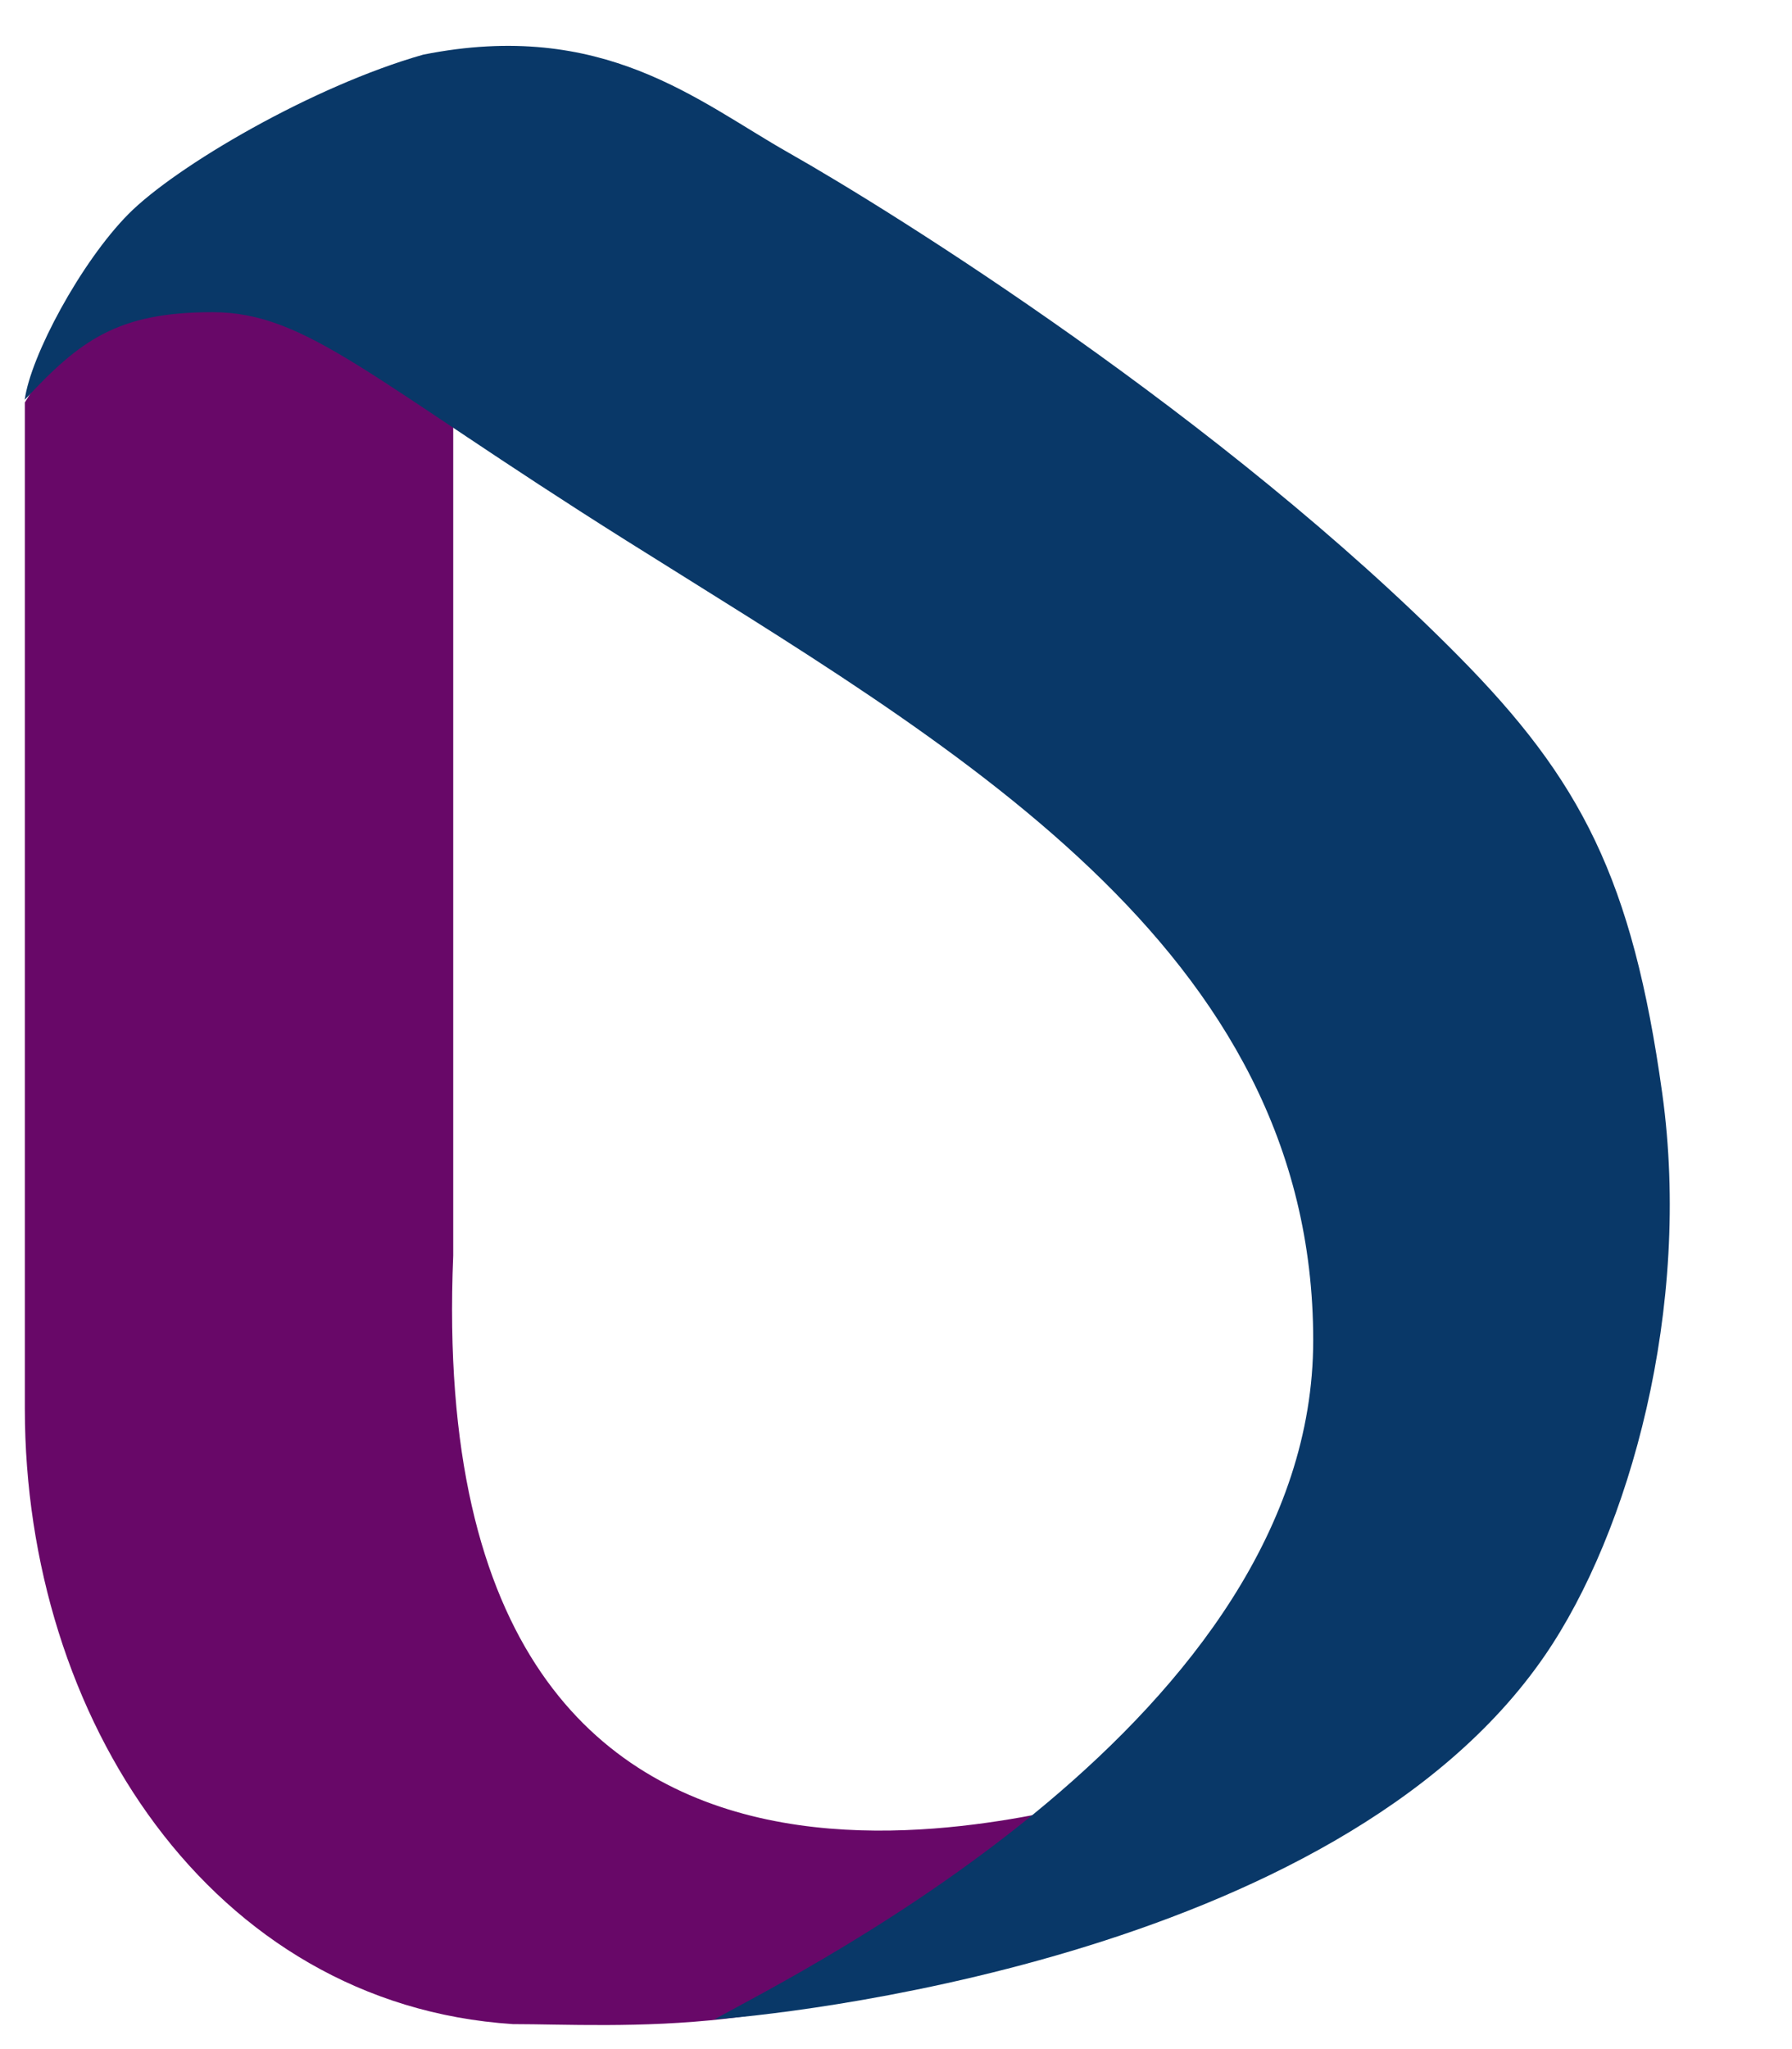
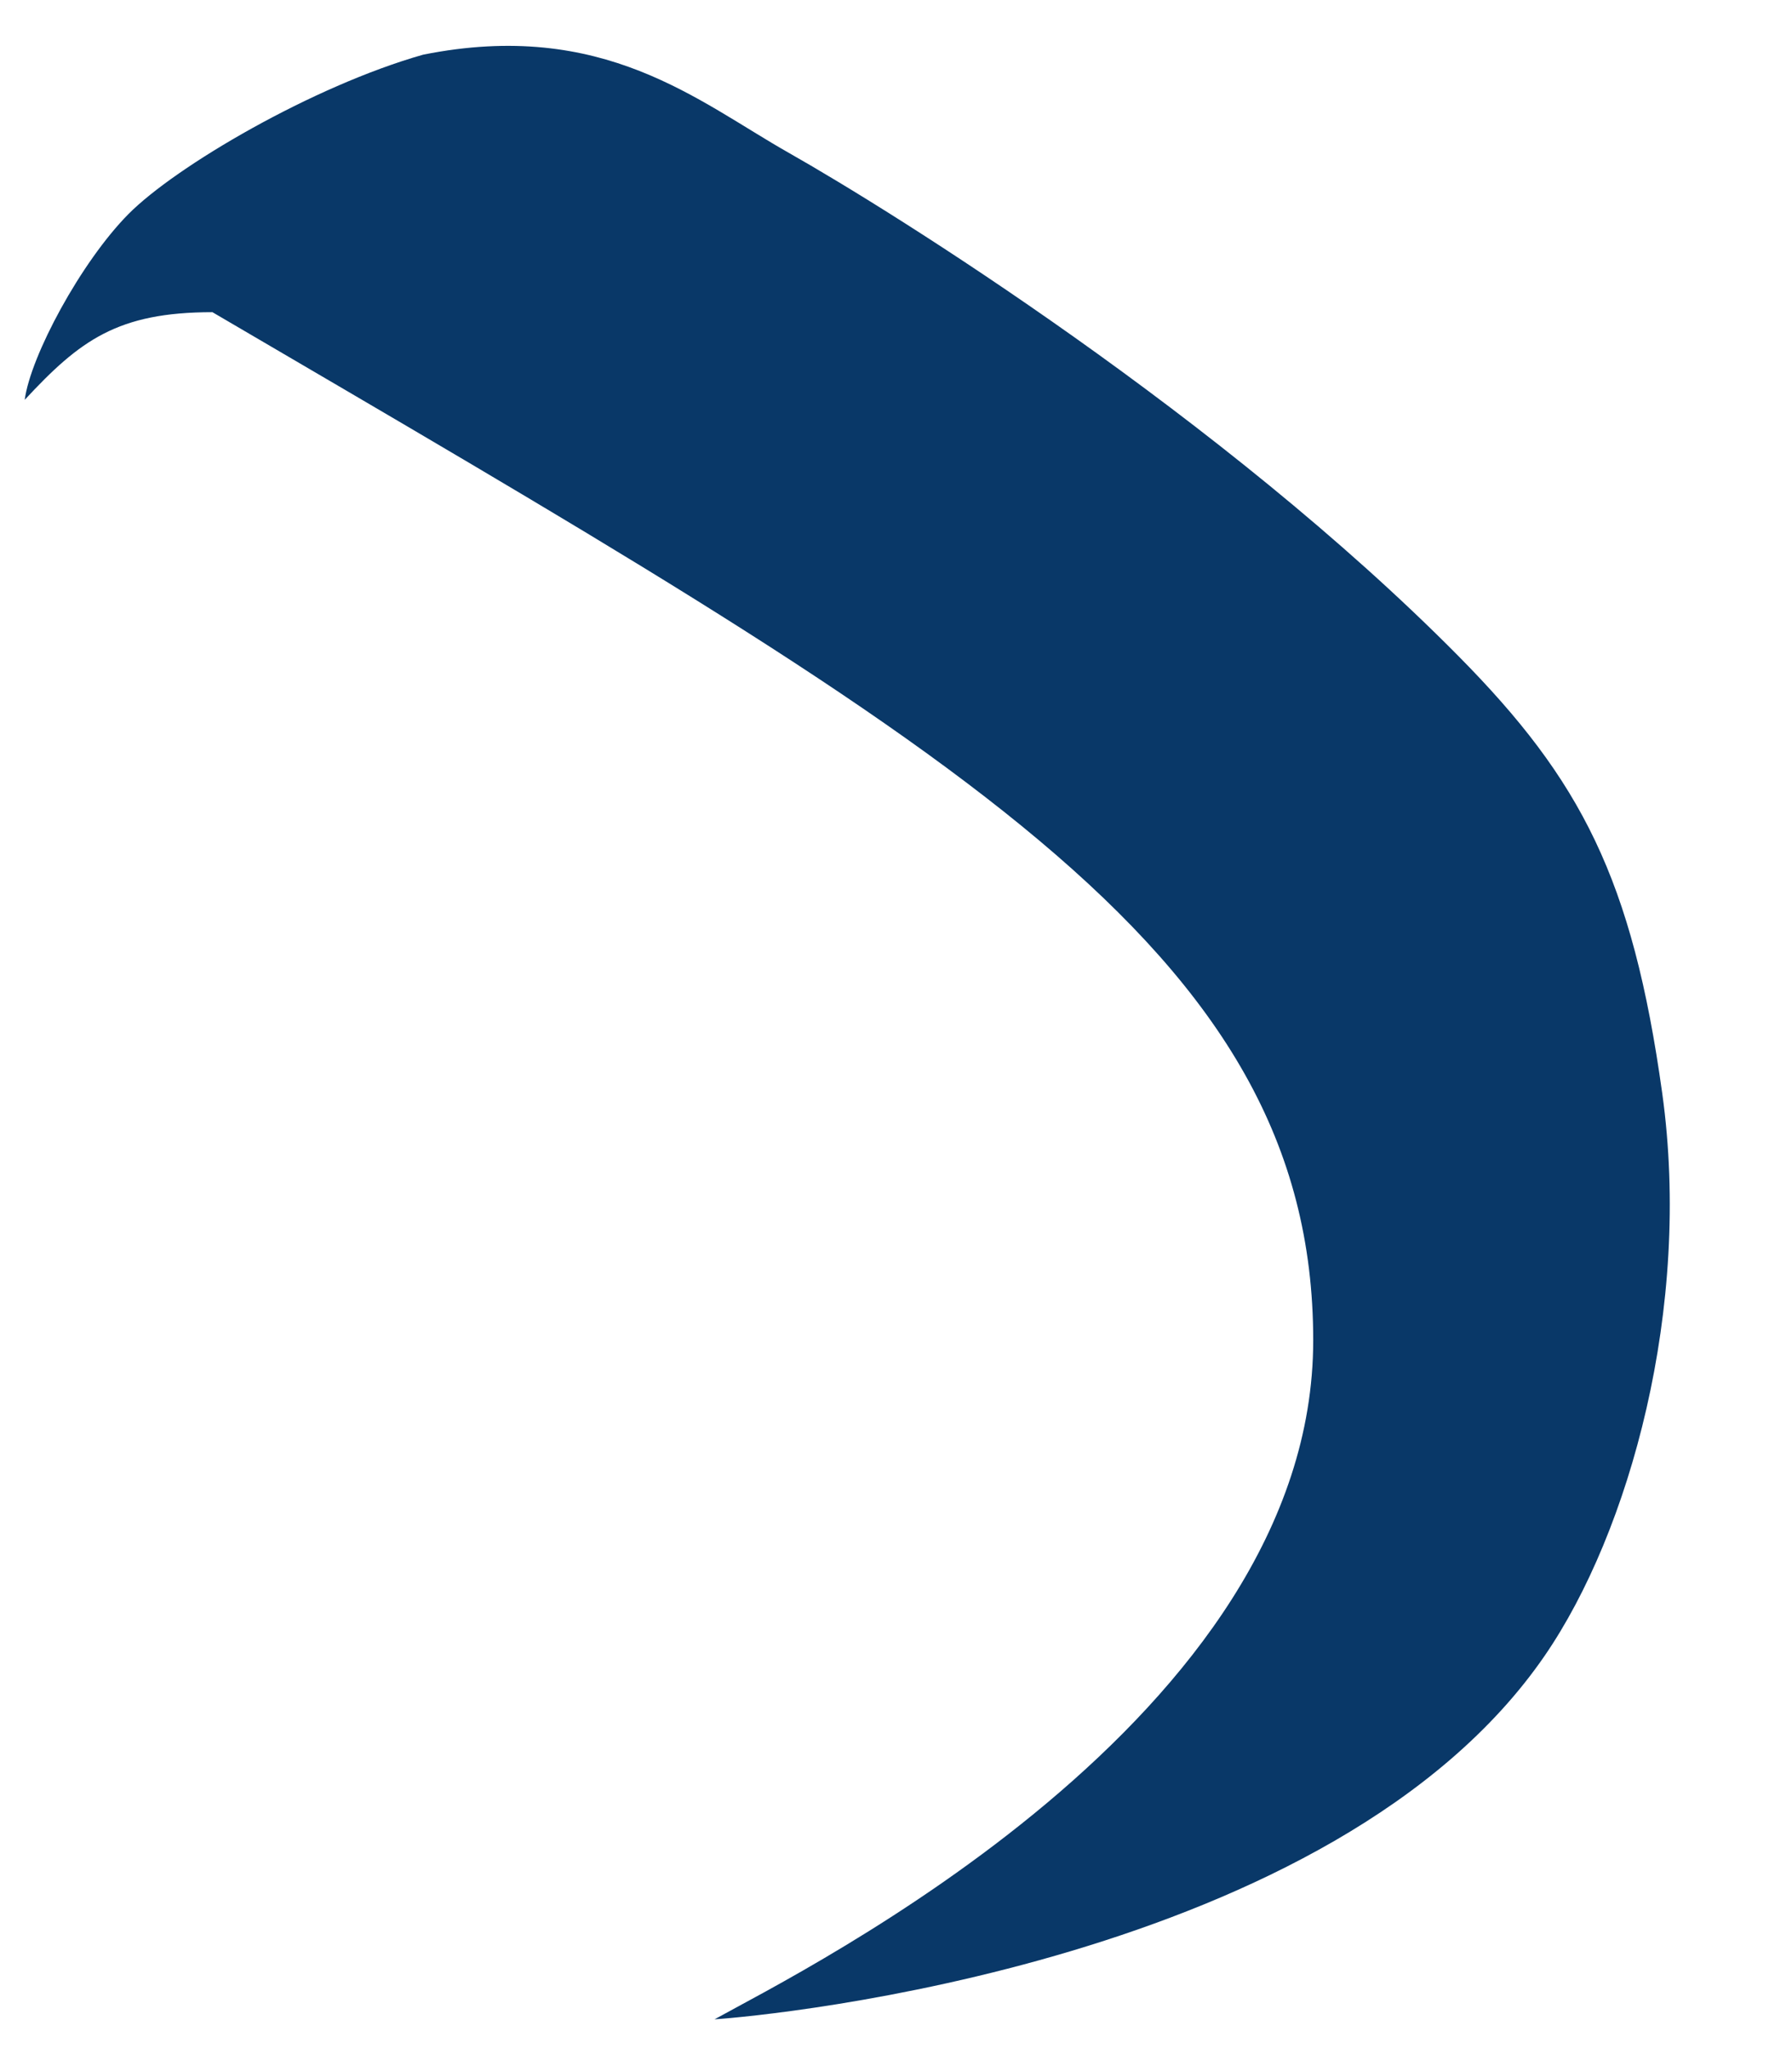
<svg xmlns="http://www.w3.org/2000/svg" fill="none" height="256" style="fill: none;" viewBox="0 0 224 256" width="224">
-   <path d="M3.106 175.997V50.285L12.428 34.981H30.234L56.653 46.079V156.867C52.524 255.796 138.155 223.002 138.155 225.188C138.155 226.937 127.722 236.484 122.506 241.039C103.081 255.031 76.583 252.878 64.11 252.878C26.38 250.415 3.106 214.575 3.106 175.997Z" fill="#680868" />
-   <path d="M16.057 26.742C10.118 32.733 3.809 44.486 3.09 49.951C9.997 42.518 14.693 39.002 26.553 39.002C38.413 39.002 46.378 47.472 78.215 67.491C118.647 92.914 164.151 118.253 164.151 167.447C164.151 214.574 100.474 246.082 89.322 252.276C96.229 251.839 166.842 245.073 193.104 206.829C203.69 191.413 211.504 163.374 207.779 136.585C204.055 109.796 197.62 97.441 182.29 81.951C152.858 52.212 111.708 26.509 98.579 19.084C87.27 12.688 75.438 2.327 52.898 6.829C39.1 10.746 21.976 20.77 16.057 26.742Z" fill="#093868" />
+   <path d="M16.057 26.742C10.118 32.733 3.809 44.486 3.09 49.951C9.997 42.518 14.693 39.002 26.553 39.002C118.647 92.914 164.151 118.253 164.151 167.447C164.151 214.574 100.474 246.082 89.322 252.276C96.229 251.839 166.842 245.073 193.104 206.829C203.69 191.413 211.504 163.374 207.779 136.585C204.055 109.796 197.62 97.441 182.29 81.951C152.858 52.212 111.708 26.509 98.579 19.084C87.27 12.688 75.438 2.327 52.898 6.829C39.1 10.746 21.976 20.77 16.057 26.742Z" fill="#093868" />
</svg>